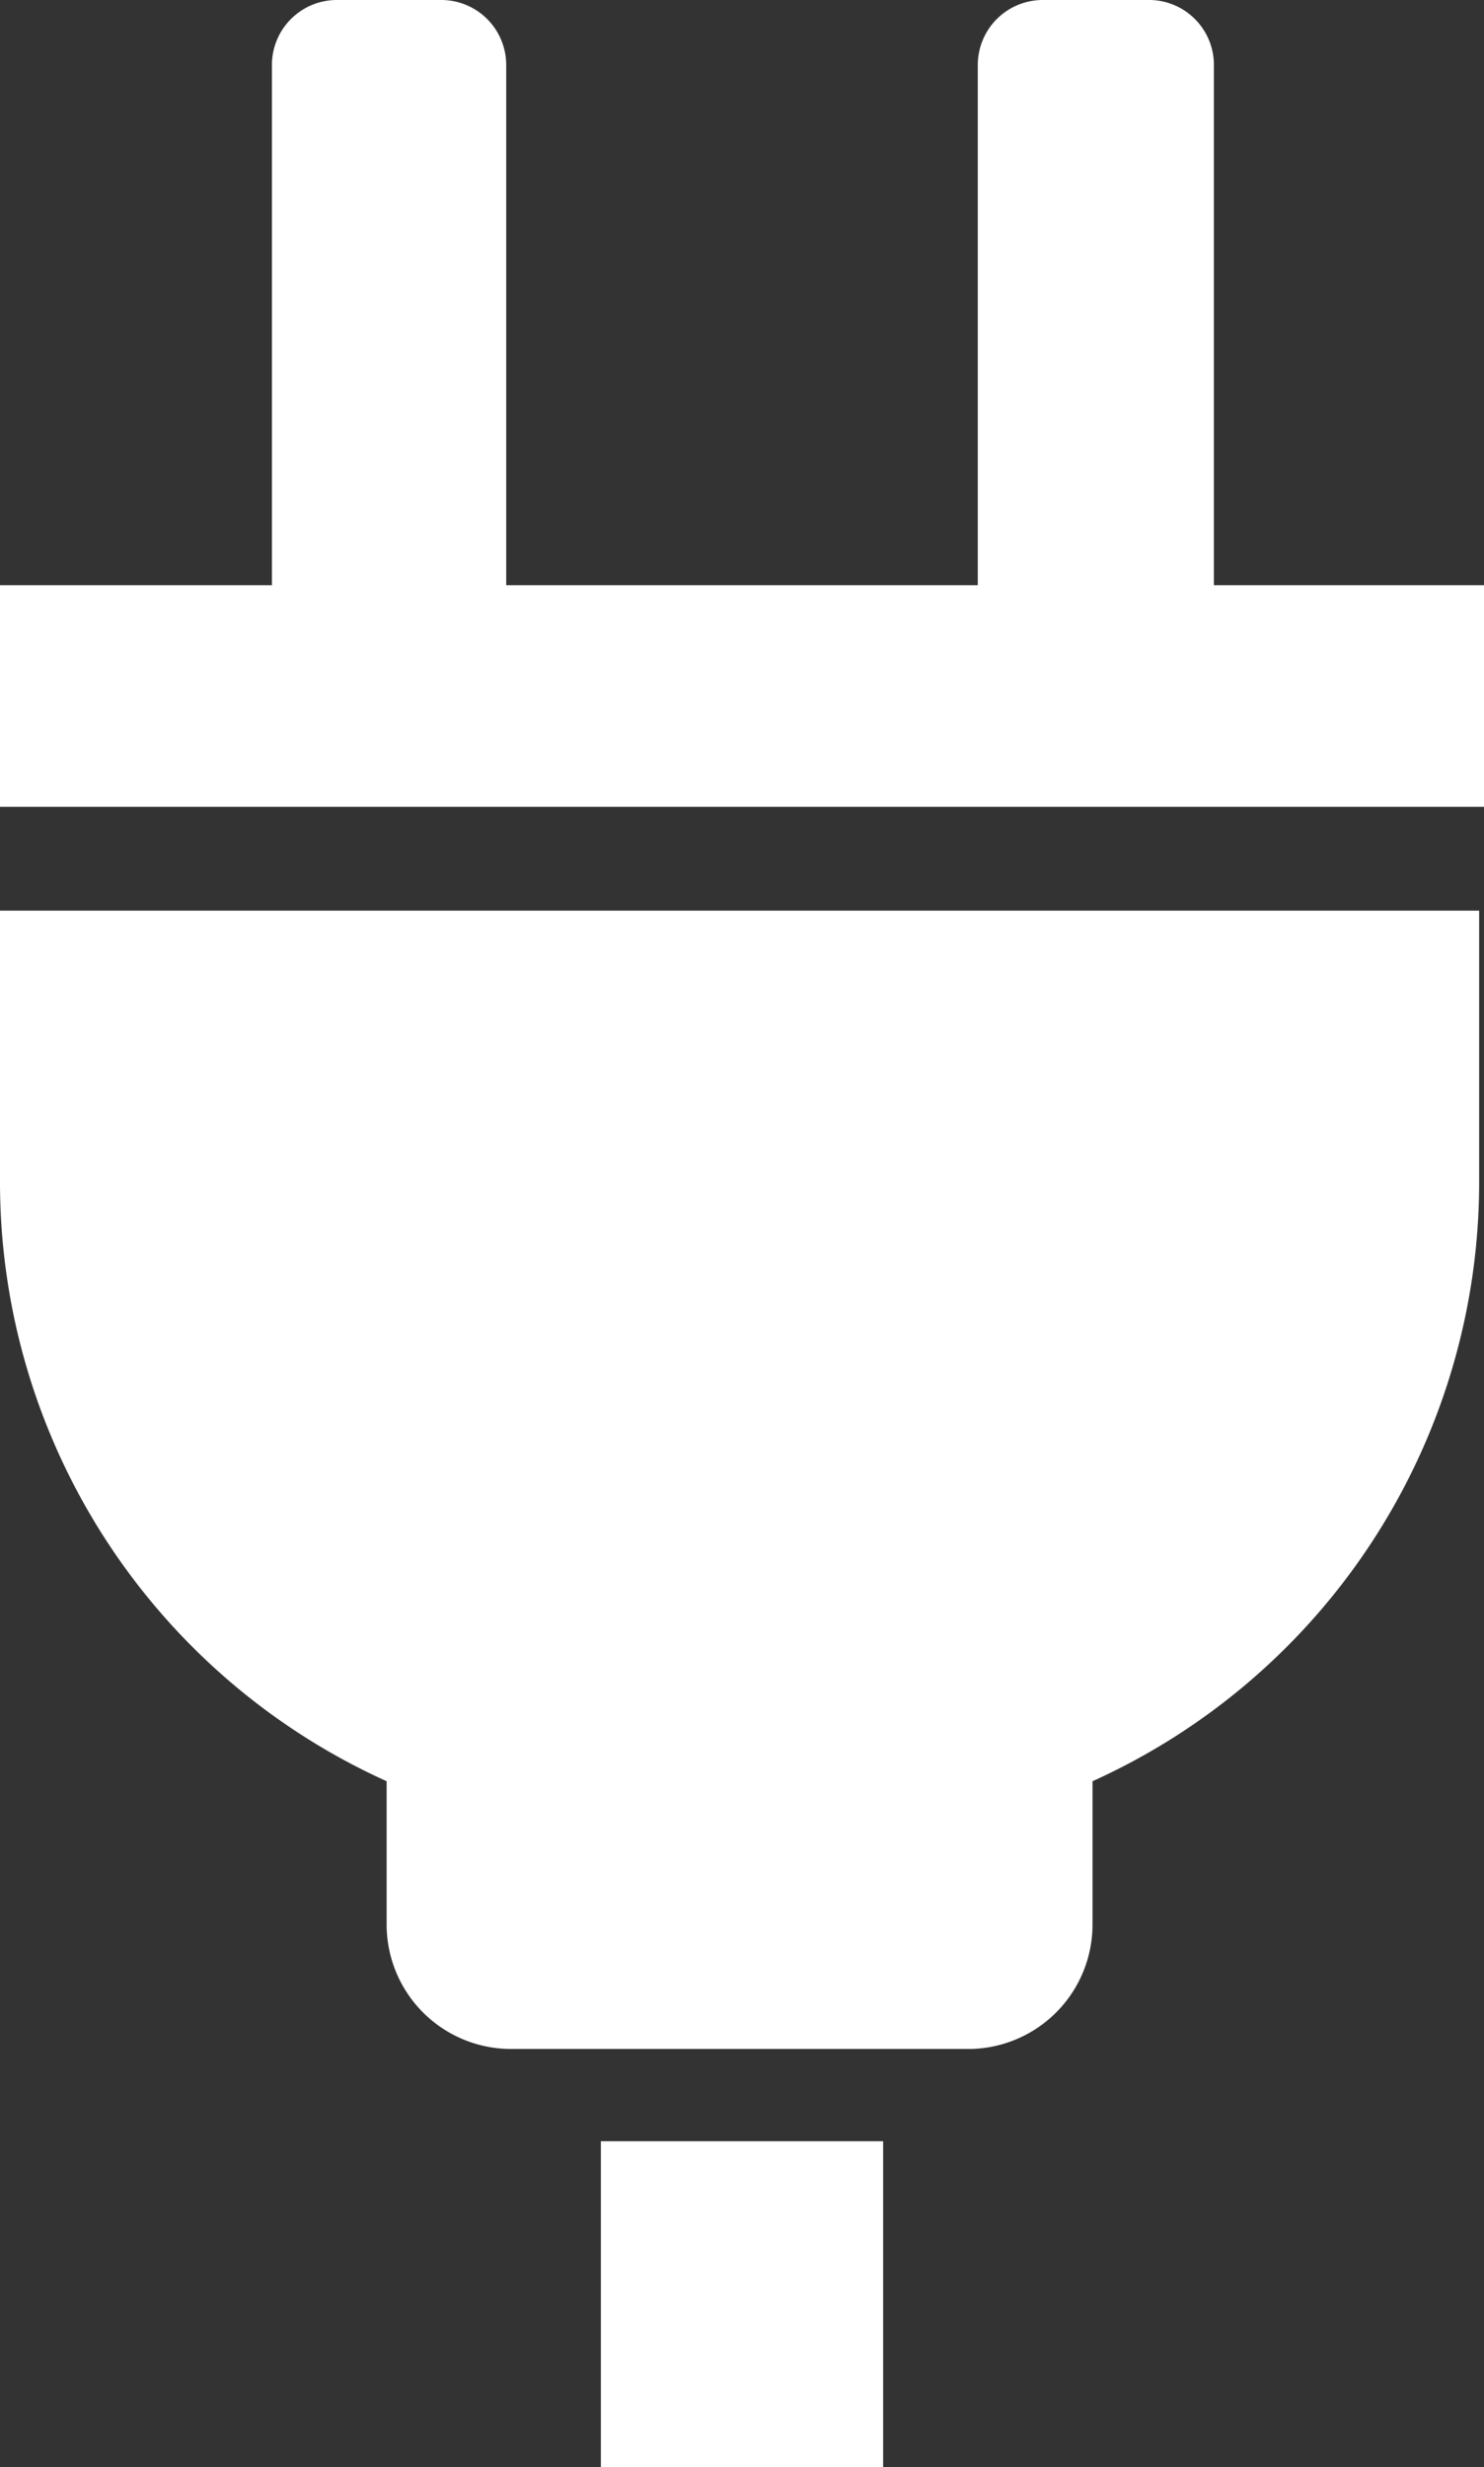
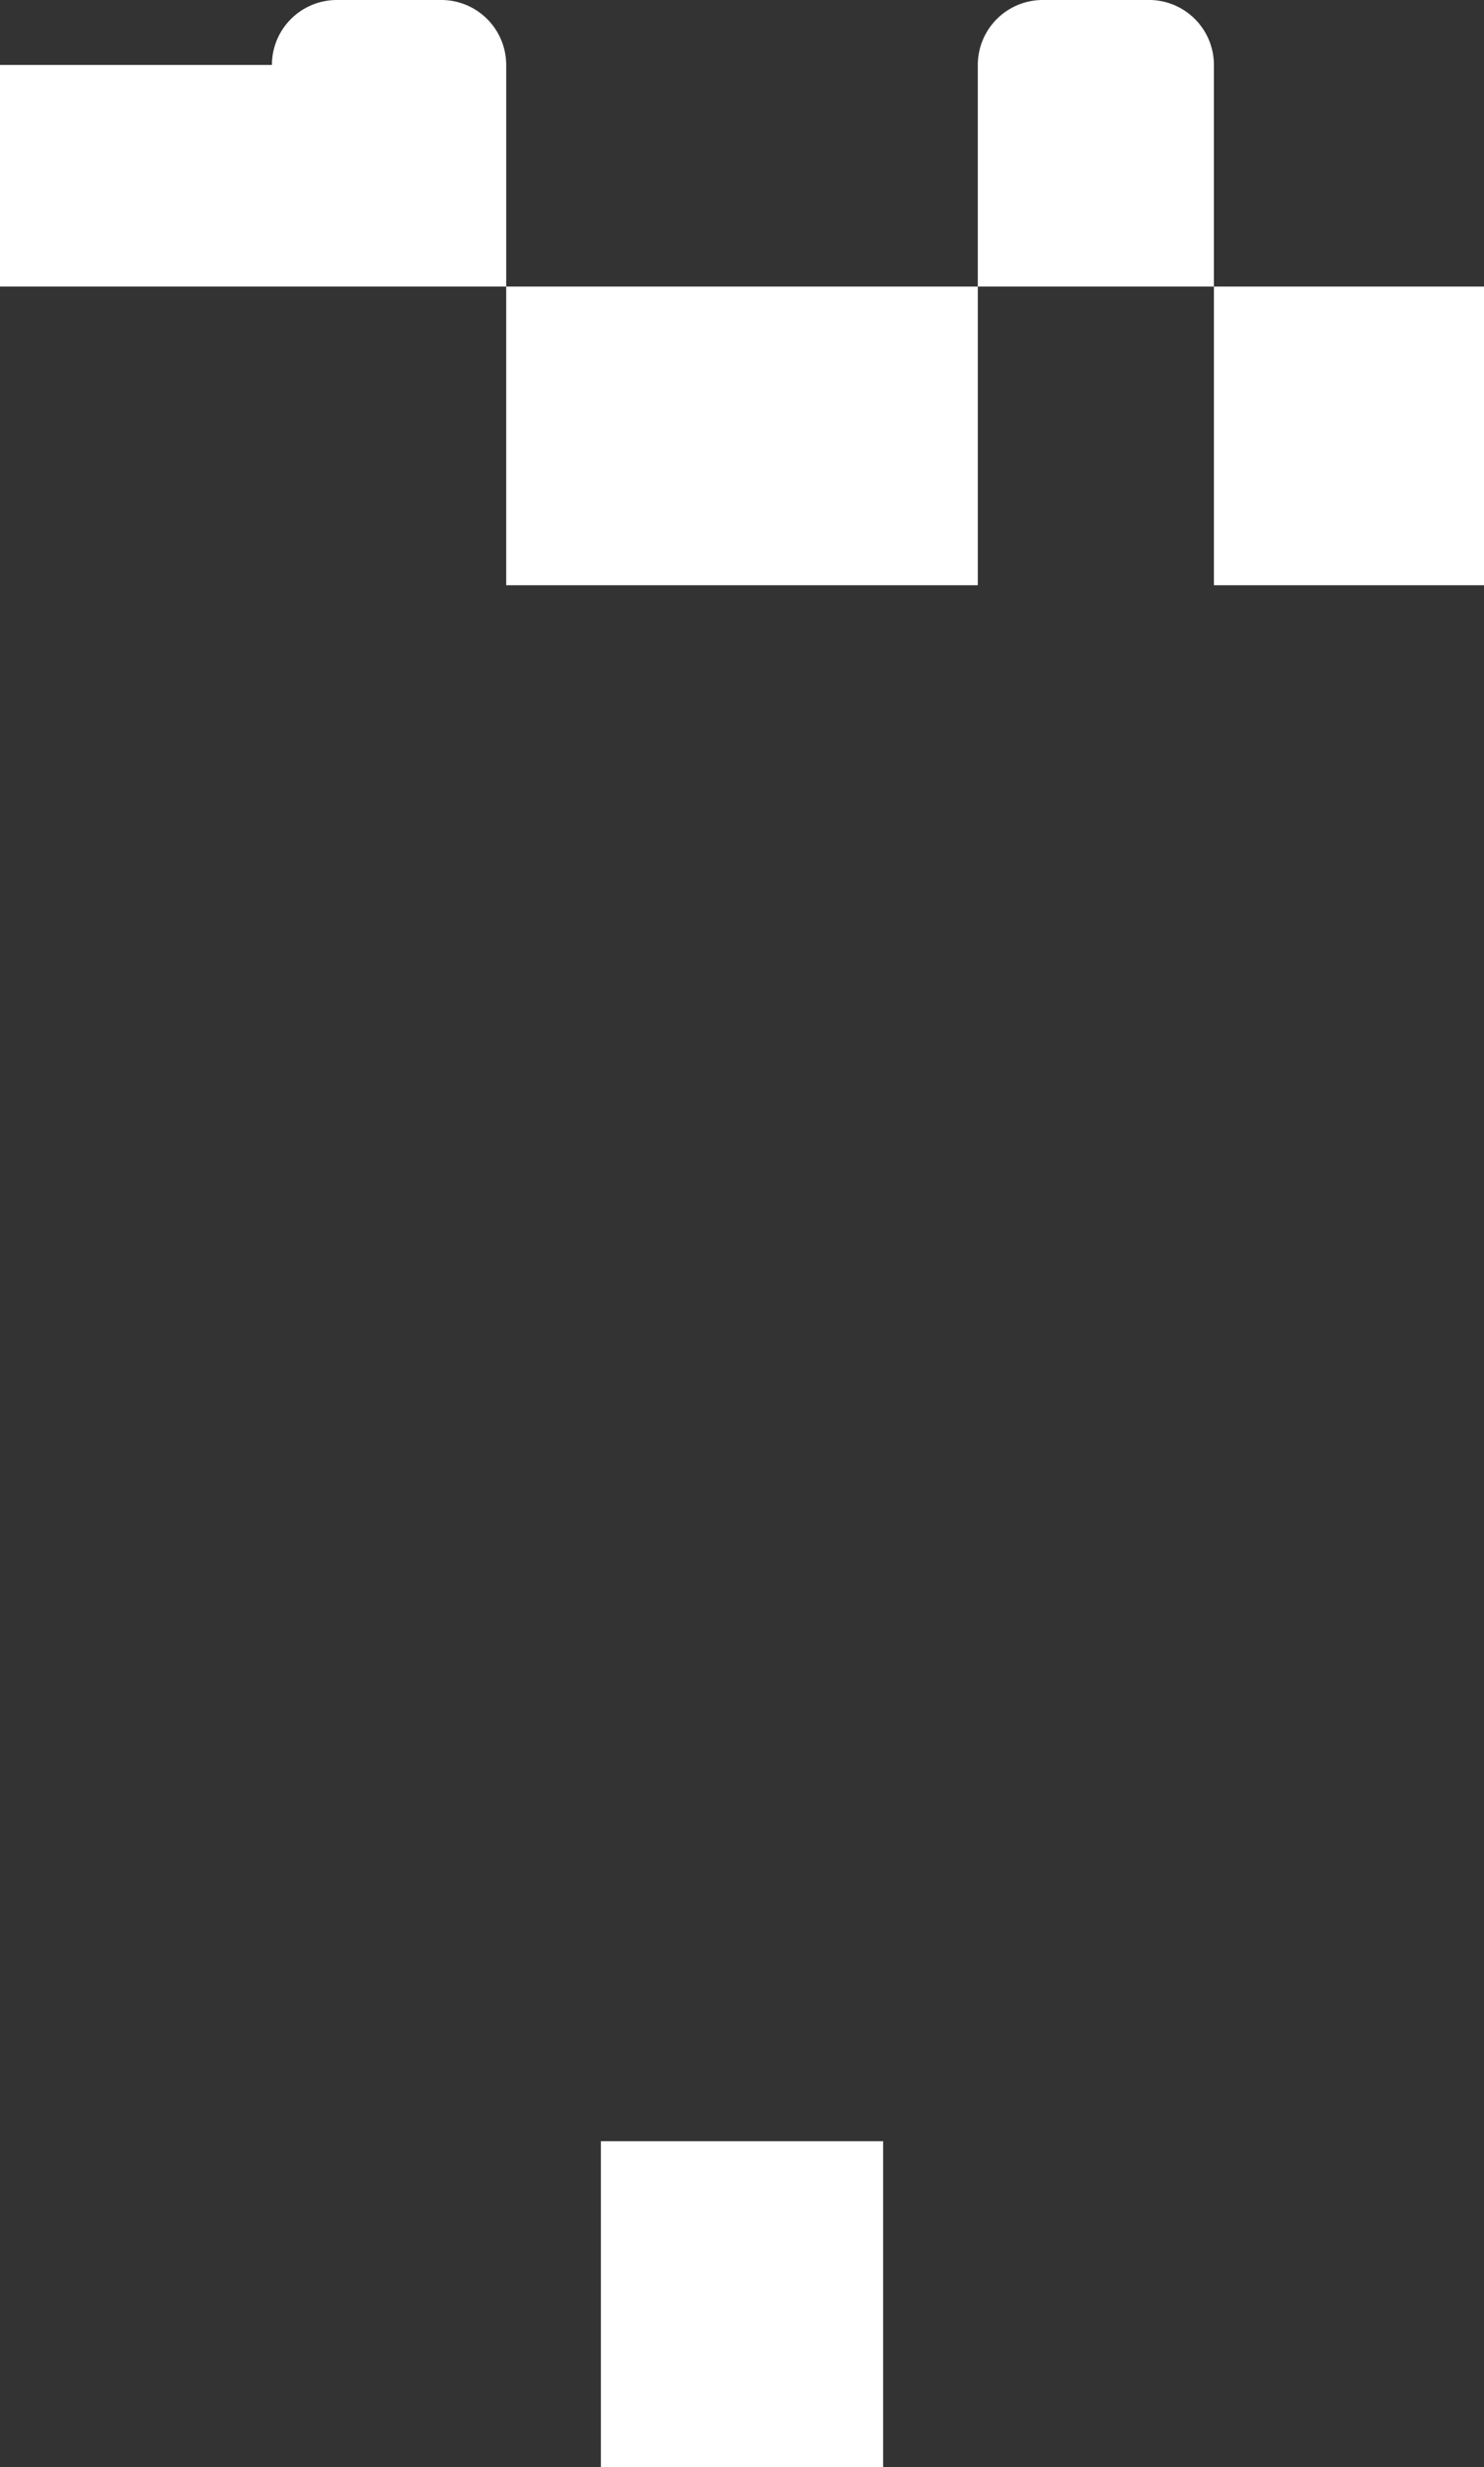
<svg xmlns="http://www.w3.org/2000/svg" viewBox="0 0 24.45 40.64">
  <rect x="0" y="0" width="24.45" height="40.64" fill="#333333" stroke="none" />
  <defs>
    <style>.cls-1{fill:#fff;}</style>
  </defs>
  <title>icon_14</title>
  <g id="レイヤー_2" data-name="レイヤー 2">
    <g id="ベース_レイアウト">
-       <path class="cls-1" d="M20,9.64V1.07A1.07,1.07,0,0,0,18.9,0H17.18a1.07,1.07,0,0,0-1.07,1.07V9.64H8.34V1.07A1.07,1.07,0,0,0,7.27,0H5.55A1.07,1.07,0,0,0,4.48,1.07V9.64H0v3.65H24.45V9.64Z" />
-       <path class="cls-1" d="M0,19.47a10.83,10.83,0,0,0,6.37,9.87V31.7a2.05,2.05,0,0,0,2.05,2.05H16a2.05,2.05,0,0,0,2-2.05V29.34a10.83,10.83,0,0,0,6.37-9.87V15H0Z" />
+       <path class="cls-1" d="M20,9.64V1.07A1.07,1.07,0,0,0,18.9,0H17.18a1.07,1.07,0,0,0-1.07,1.07V9.64H8.34V1.07A1.07,1.07,0,0,0,7.27,0H5.55A1.07,1.07,0,0,0,4.48,1.07H0v3.65H24.45V9.64Z" />
      <rect class="cls-1" x="9.9" y="35.27" width="4.65" height="5.37" />
    </g>
  </g>
</svg>